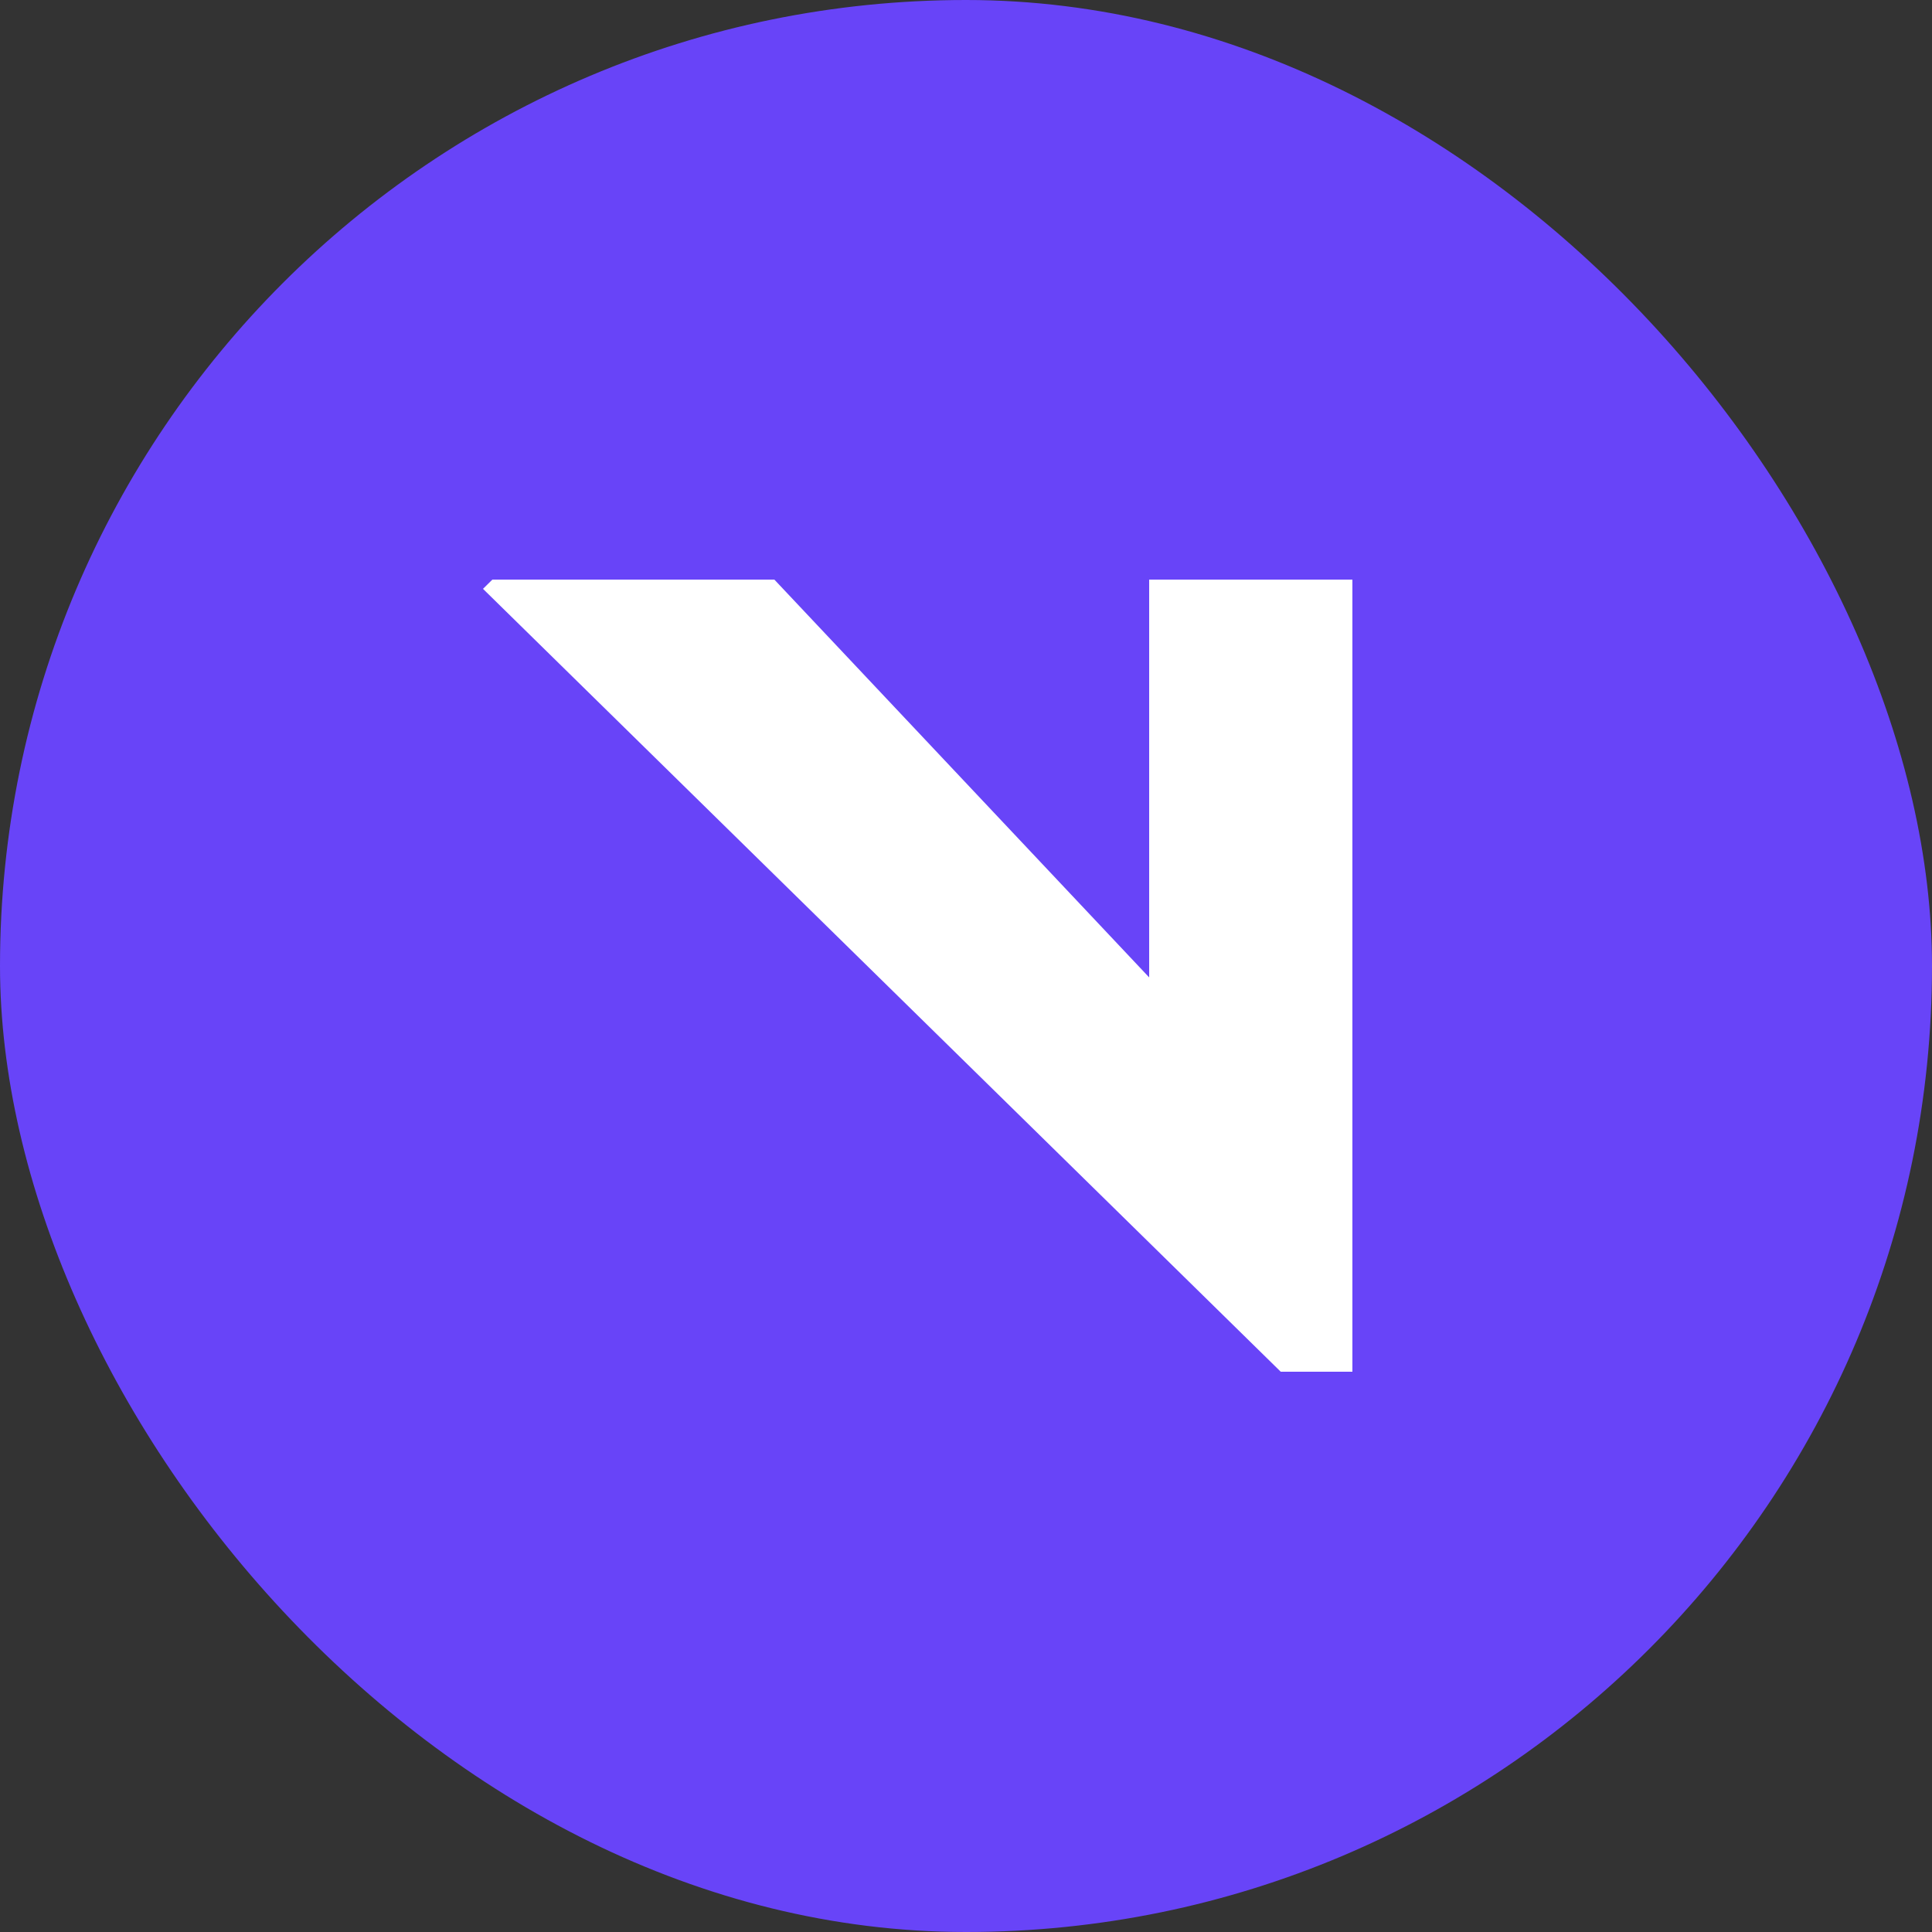
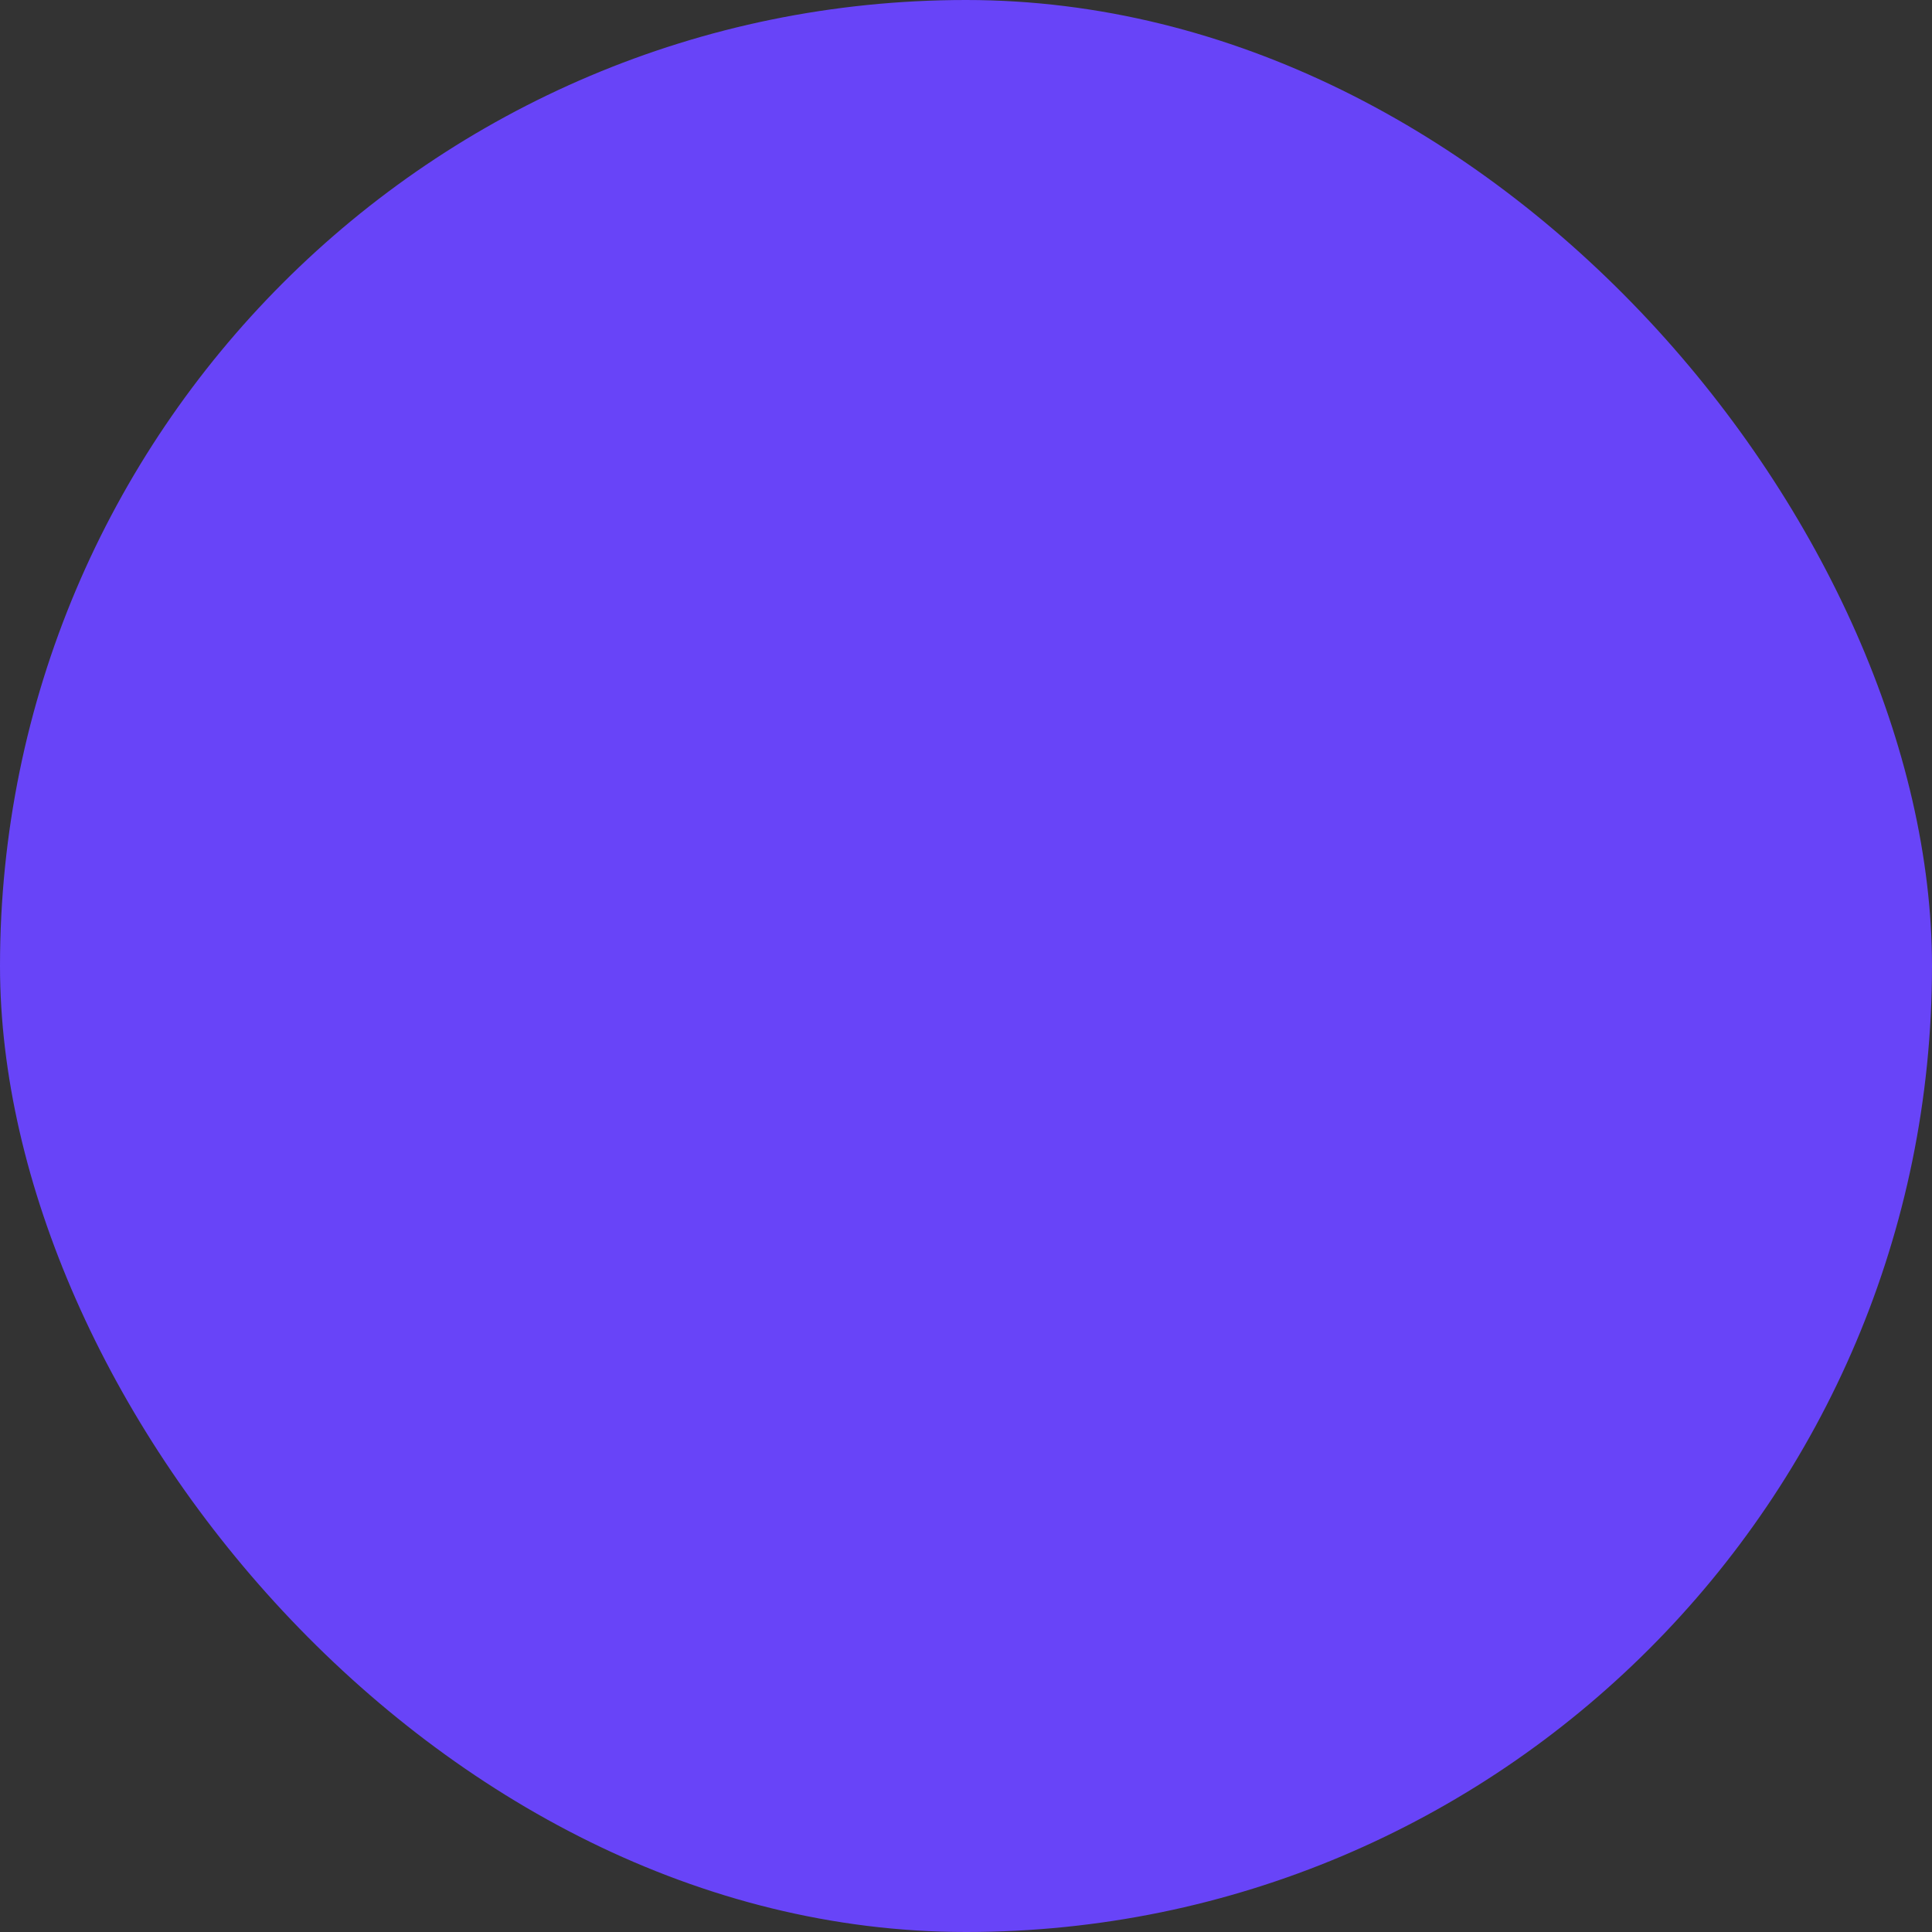
<svg xmlns="http://www.w3.org/2000/svg" width="42" height="42" viewBox="0 0 42 42" fill="none">
  <rect x="0" y="0" width="42" height="42" fill="#333333" stroke="none" />
  <rect width="42" height="42" rx="21" fill="#6844F8" />
-   <path d="M29.4 12.6V29.82H27.842L10.5 12.801L10.704 12.6H16.834L24.982 21.248V12.6H29.4Z" fill="white" />
</svg>